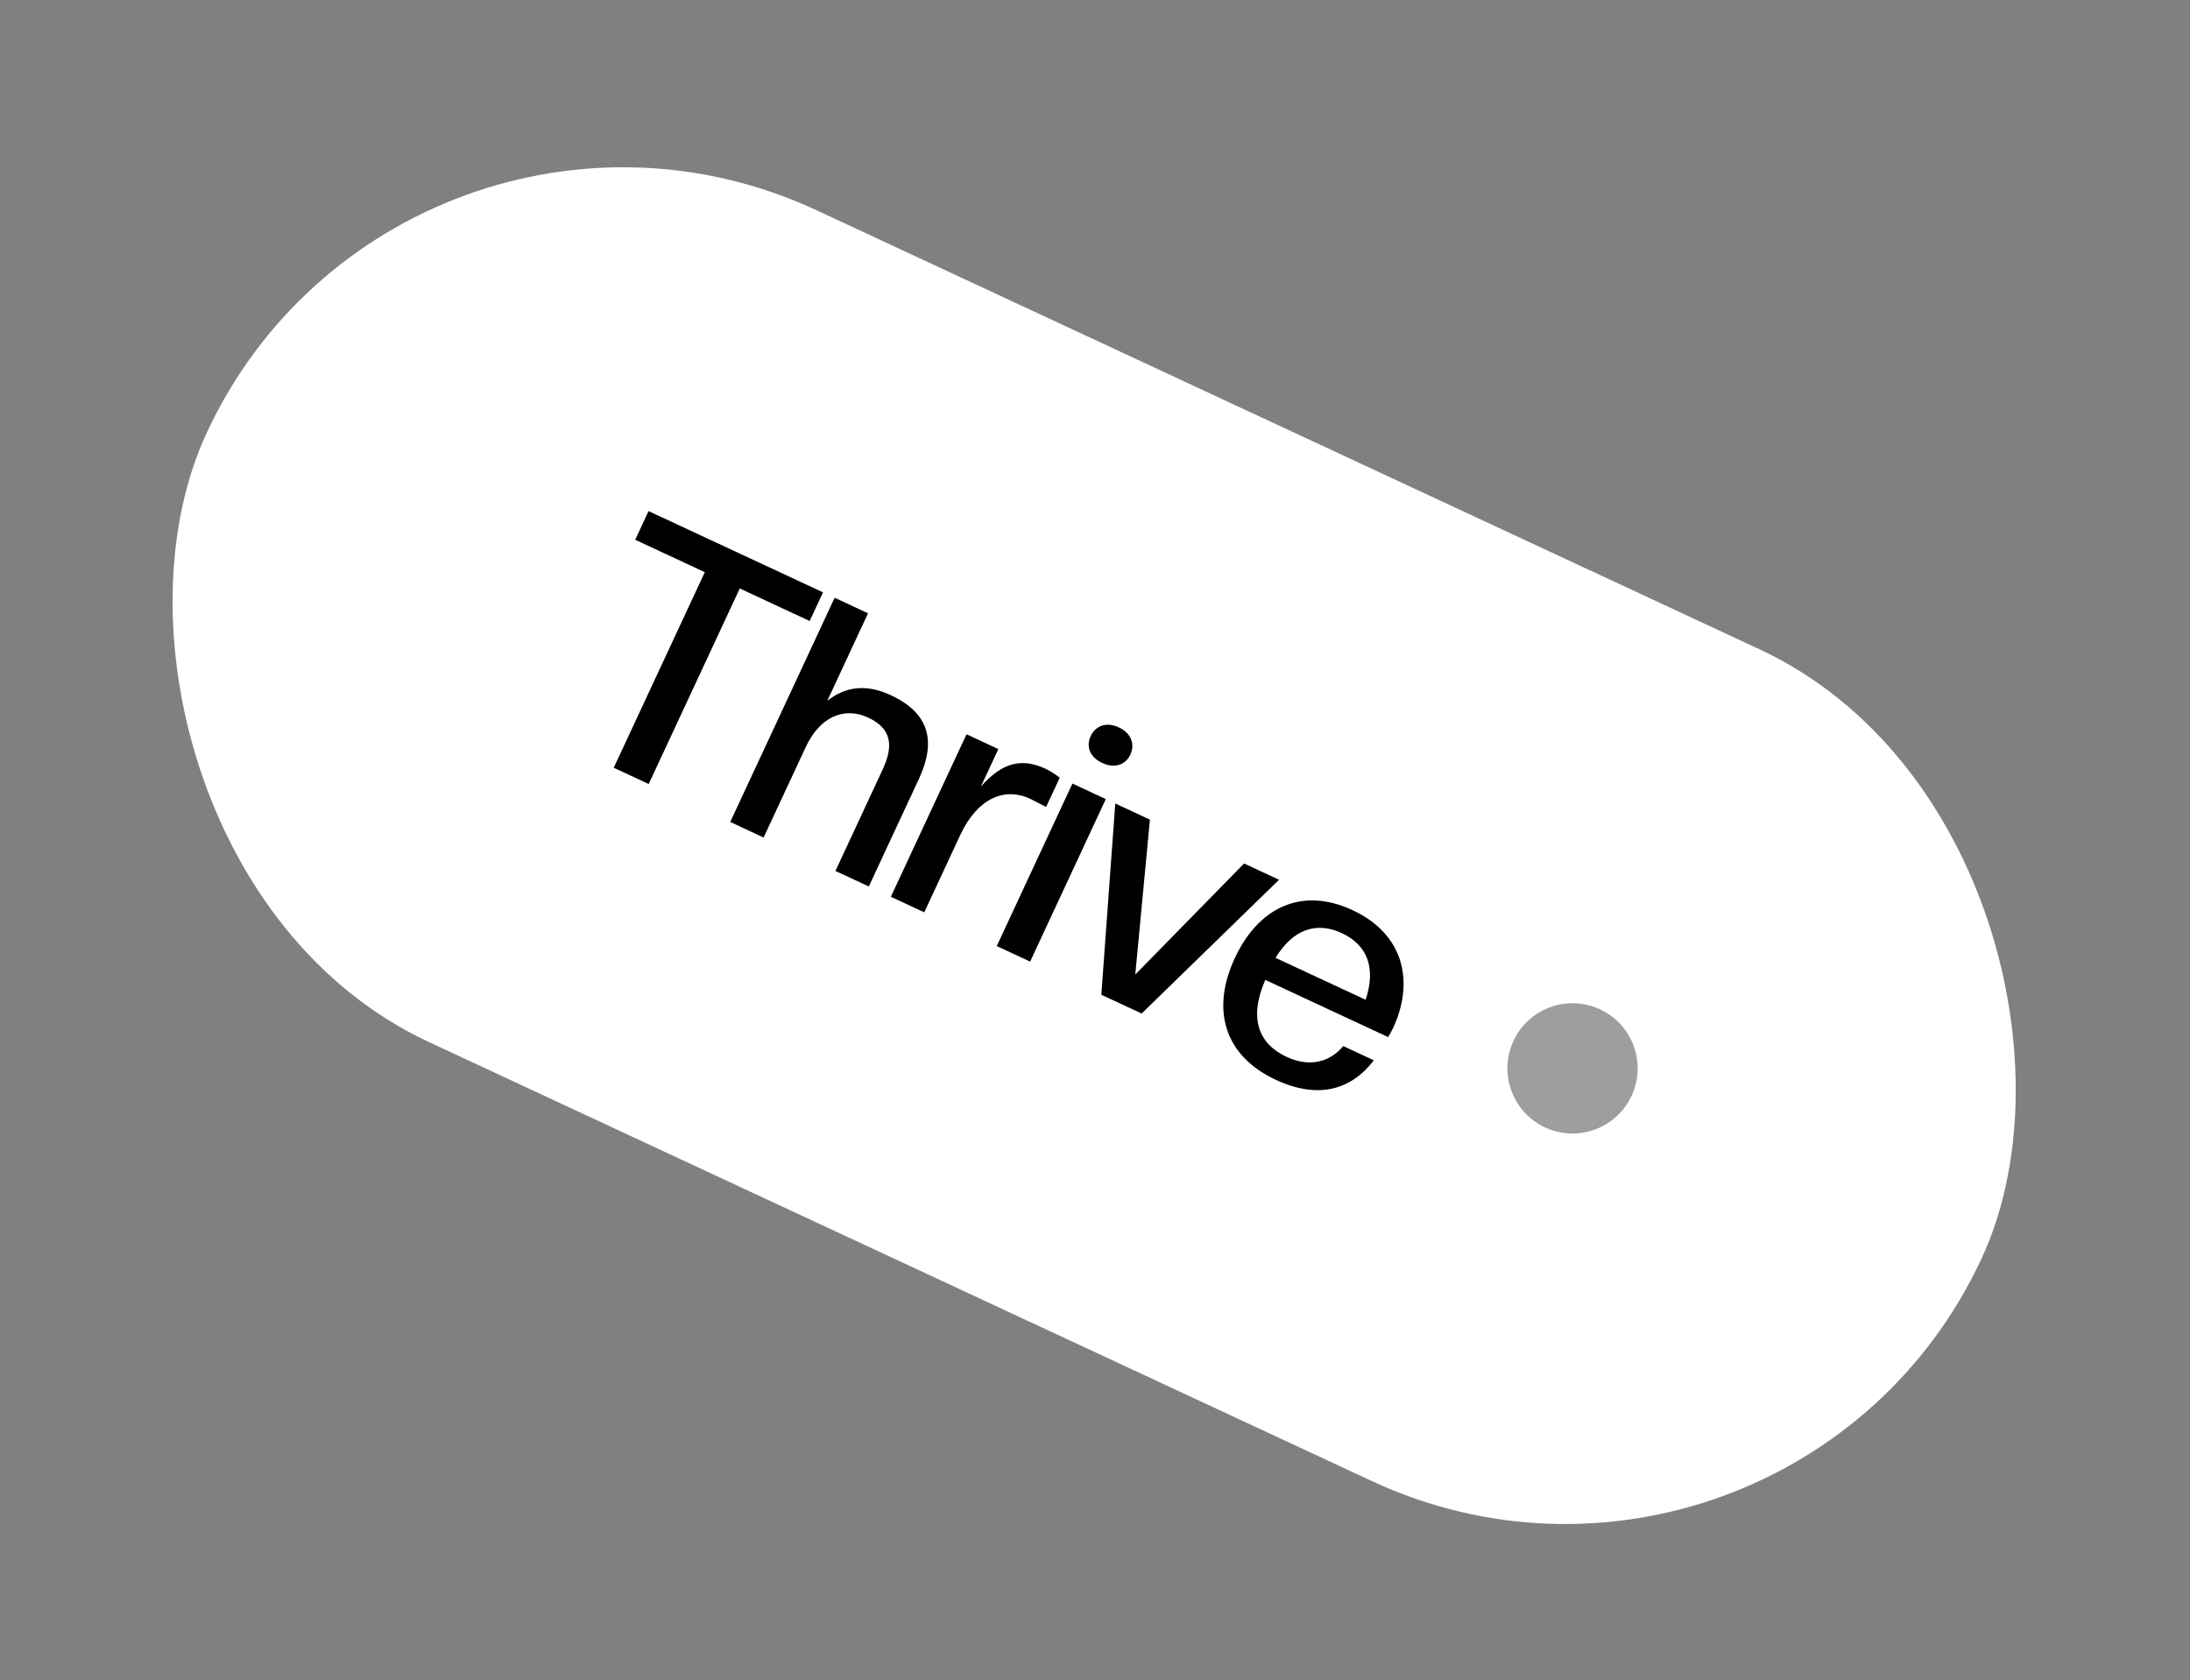
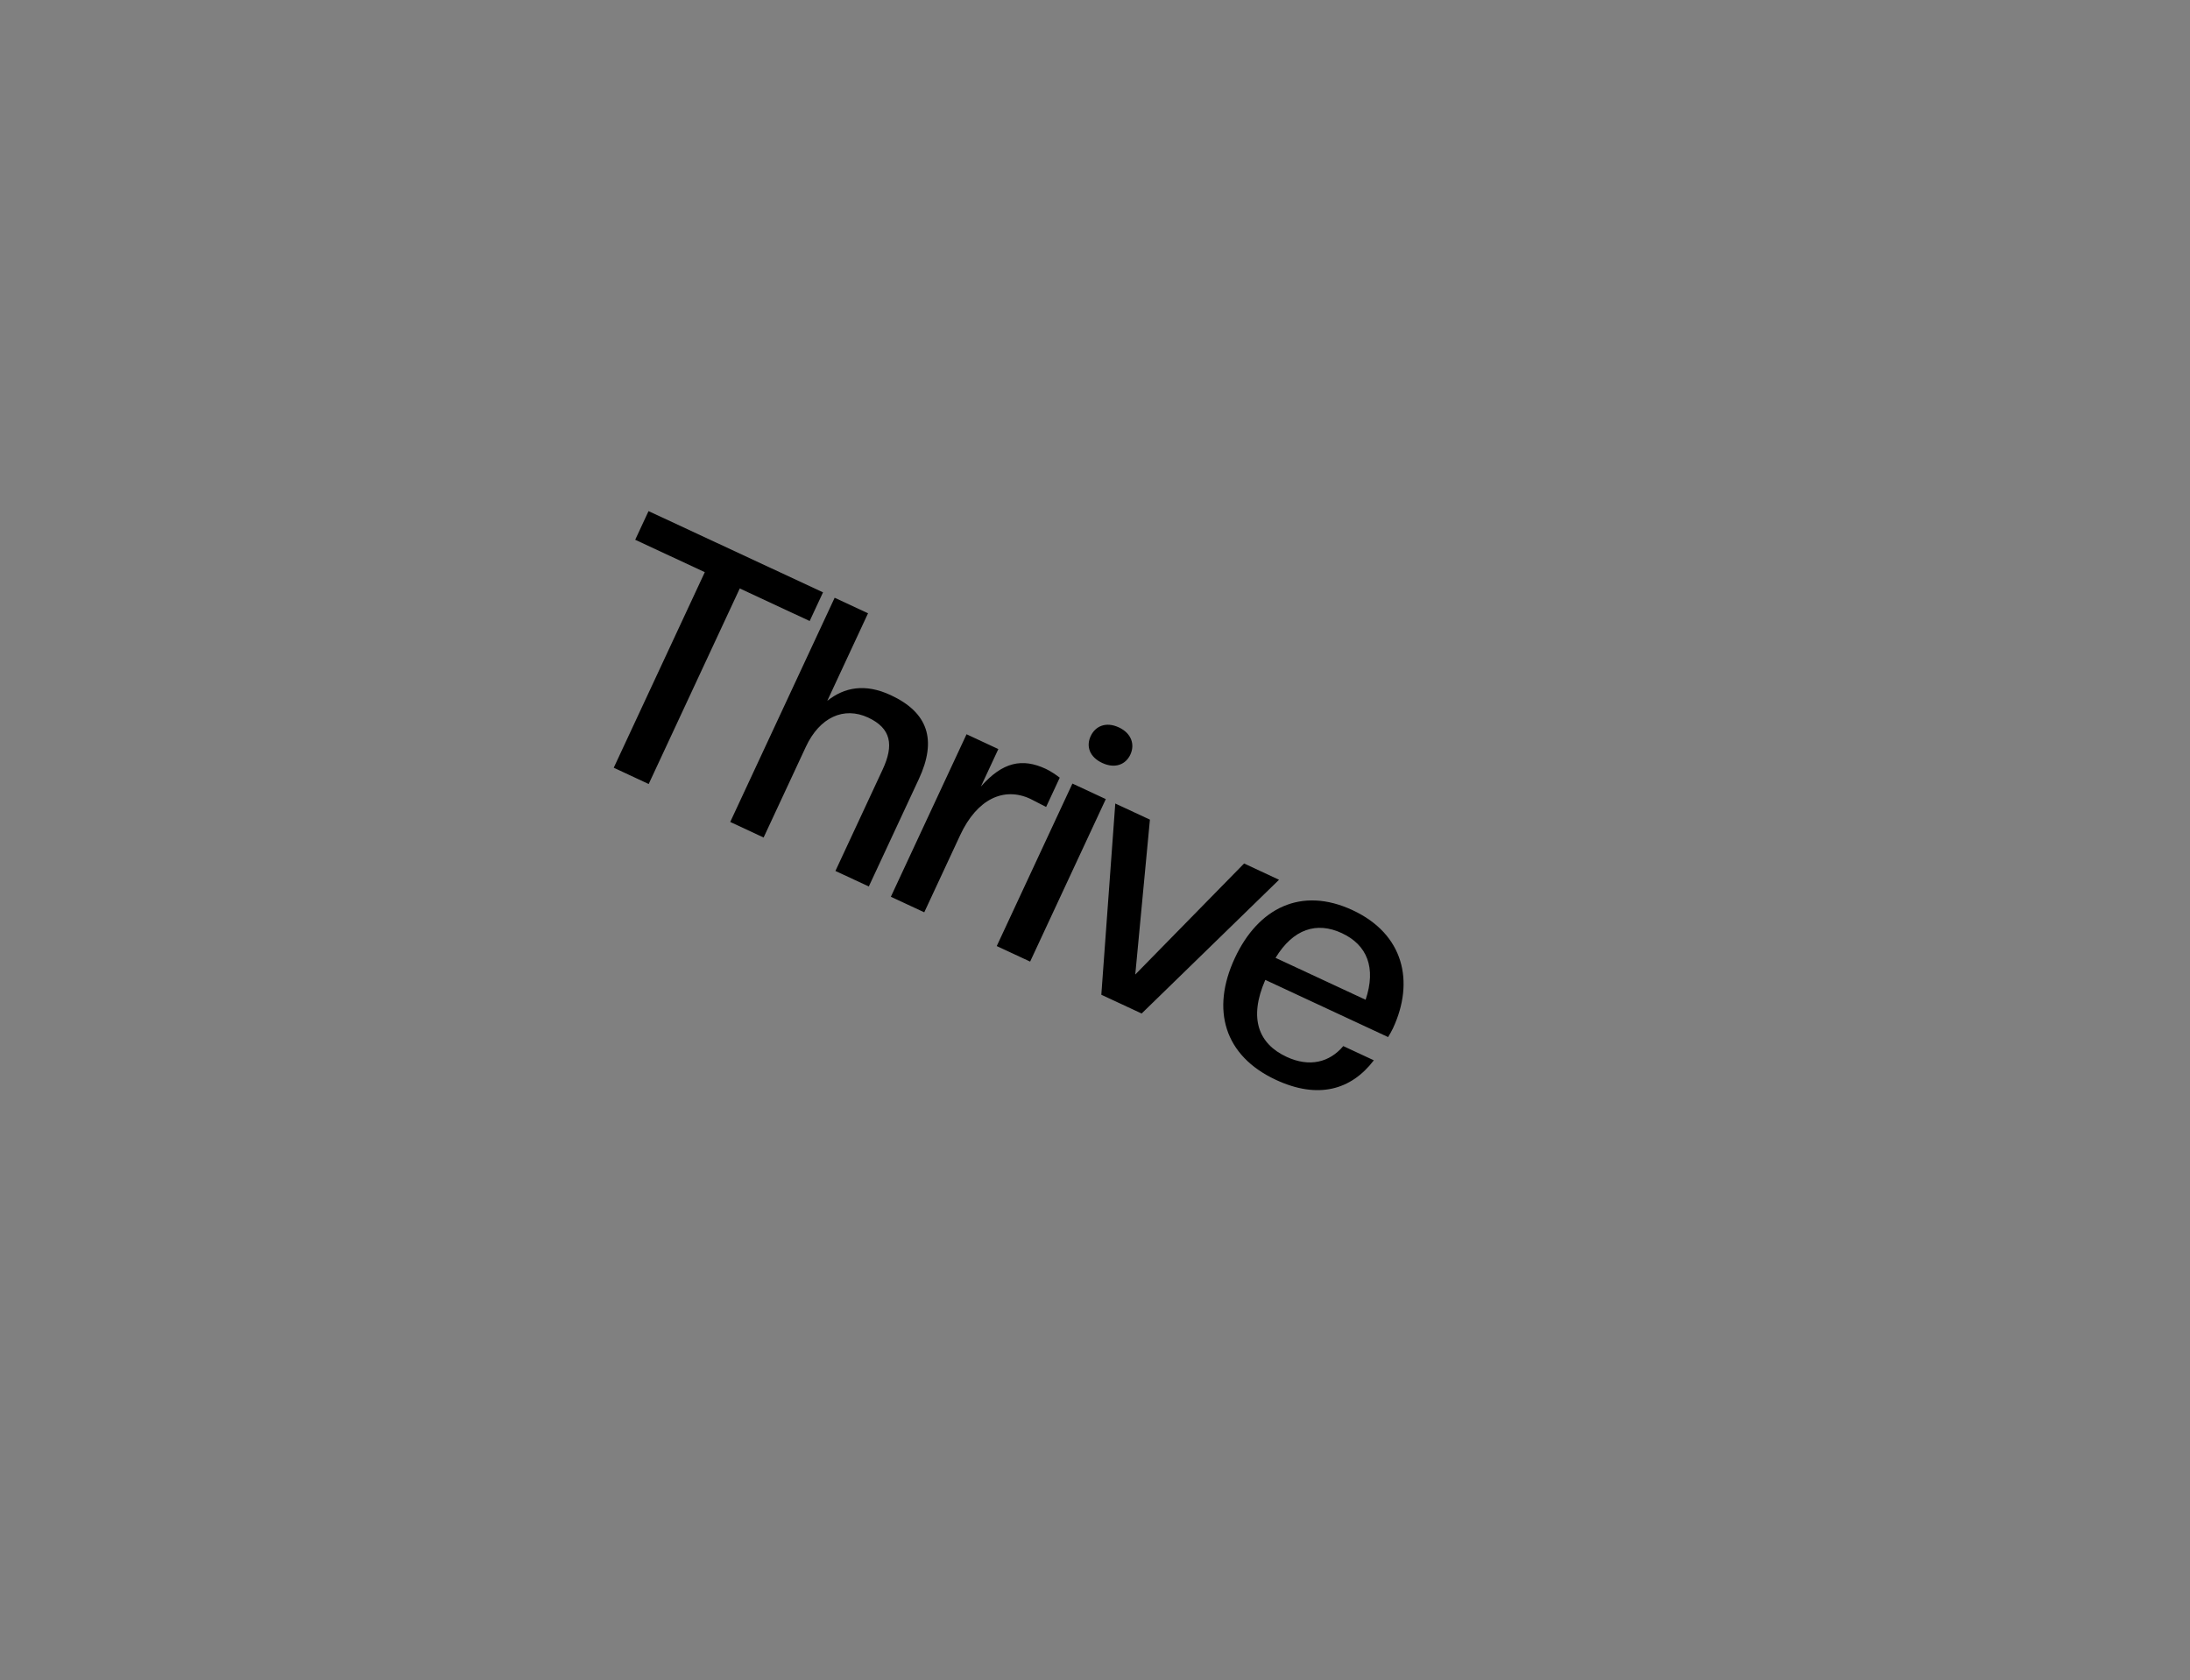
<svg xmlns="http://www.w3.org/2000/svg" width="116" height="89" viewBox="0 0 116 89" fill="none">
  <rect x="0" y="0" width="116" height="89" fill="#808080" stroke="none" />
-   <rect x="21.216" y="0.878" width="103.689" height="48.612" rx="24.306" transform="rotate(24.968 21.216 0.878)" fill="white" />
  <path d="M34.36 41.532L32.509 40.669L37.332 30.31L33.646 28.593L34.352 27.075L43.594 31.378L42.887 32.897L39.184 31.172L34.36 41.532ZM46.019 46.96L44.251 46.137L46.752 40.765C47.358 39.464 47.201 38.579 45.984 38.012C44.699 37.414 43.415 37.993 42.684 39.562L40.447 44.366L38.679 43.542L44.21 31.665L45.978 32.488L43.819 37.126C44.721 36.409 45.818 36.189 47.185 36.826C49.154 37.743 49.639 39.187 48.668 41.272L46.019 46.96ZM48.956 48.328L47.187 47.504L51.196 38.896L52.88 39.681L51.956 41.666C53.113 40.358 54.145 40.148 55.396 40.73C55.629 40.839 55.94 41.045 56.133 41.196L55.411 42.747L54.576 42.318C53.174 41.665 51.752 42.322 50.859 44.24L48.956 48.328ZM54.564 50.939L52.796 50.116L56.804 41.508L58.572 42.331L54.564 50.939ZM58.387 40.418C57.703 40.1 57.523 39.529 57.771 38.995C58.02 38.461 58.581 38.215 59.265 38.533C59.932 38.844 60.122 39.44 59.873 39.973C59.625 40.507 59.055 40.729 58.387 40.418ZM60.471 53.689L58.335 52.695L59.074 42.565L60.909 43.419L60.133 51.624L65.897 45.742L67.748 46.604L60.471 53.689ZM67.579 57.202C64.843 55.928 64.133 53.486 65.407 50.751C66.642 48.098 68.923 46.948 71.642 48.214C74.361 49.48 74.934 52 73.784 54.469C73.706 54.636 73.62 54.778 73.525 54.937L67.02 51.908C66.122 53.966 66.678 55.301 68.146 55.984C69.364 56.551 70.426 56.275 71.151 55.415L72.769 56.168C71.57 57.741 69.814 58.243 67.579 57.202ZM71.075 49.432C69.74 48.81 68.5 49.207 67.563 50.74L72.334 52.961C72.904 51.258 72.41 50.053 71.075 49.432Z" fill="black" />
-   <ellipse cx="83.294" cy="56.595" rx="3.45" ry="3.45" transform="rotate(23.451 83.294 56.595)" fill="black" fill-opacity="0.38" />
</svg>